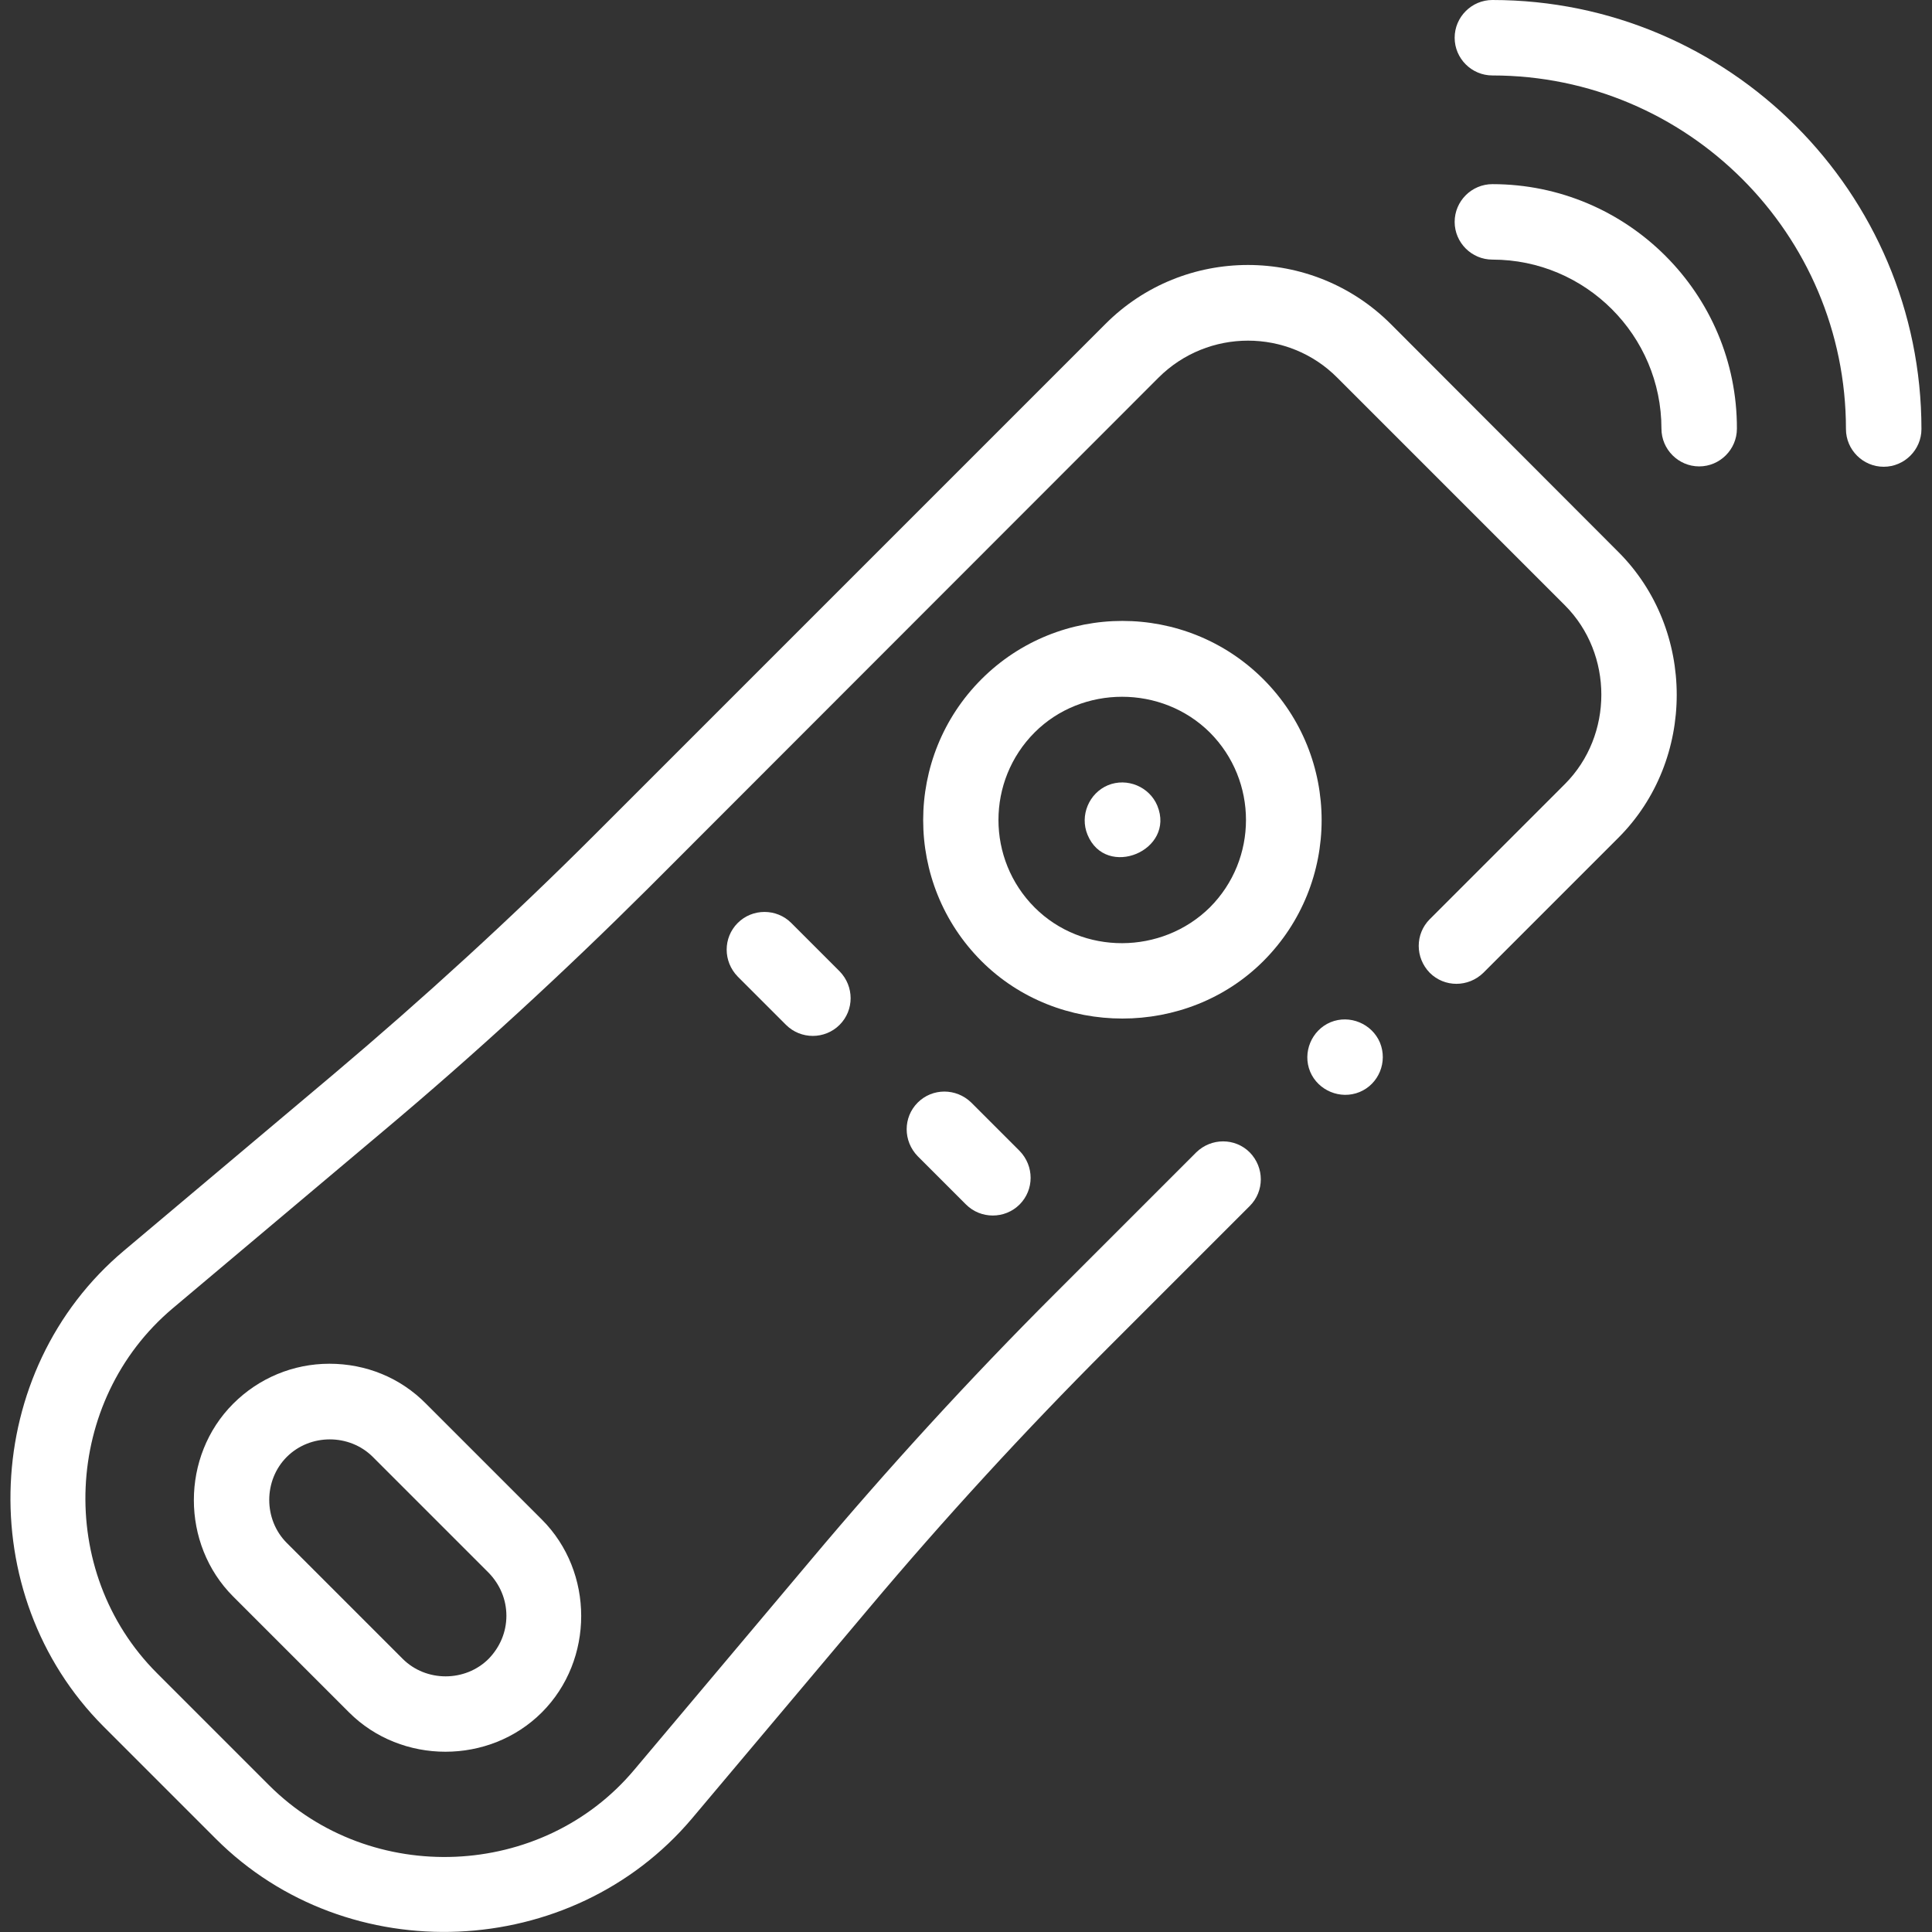
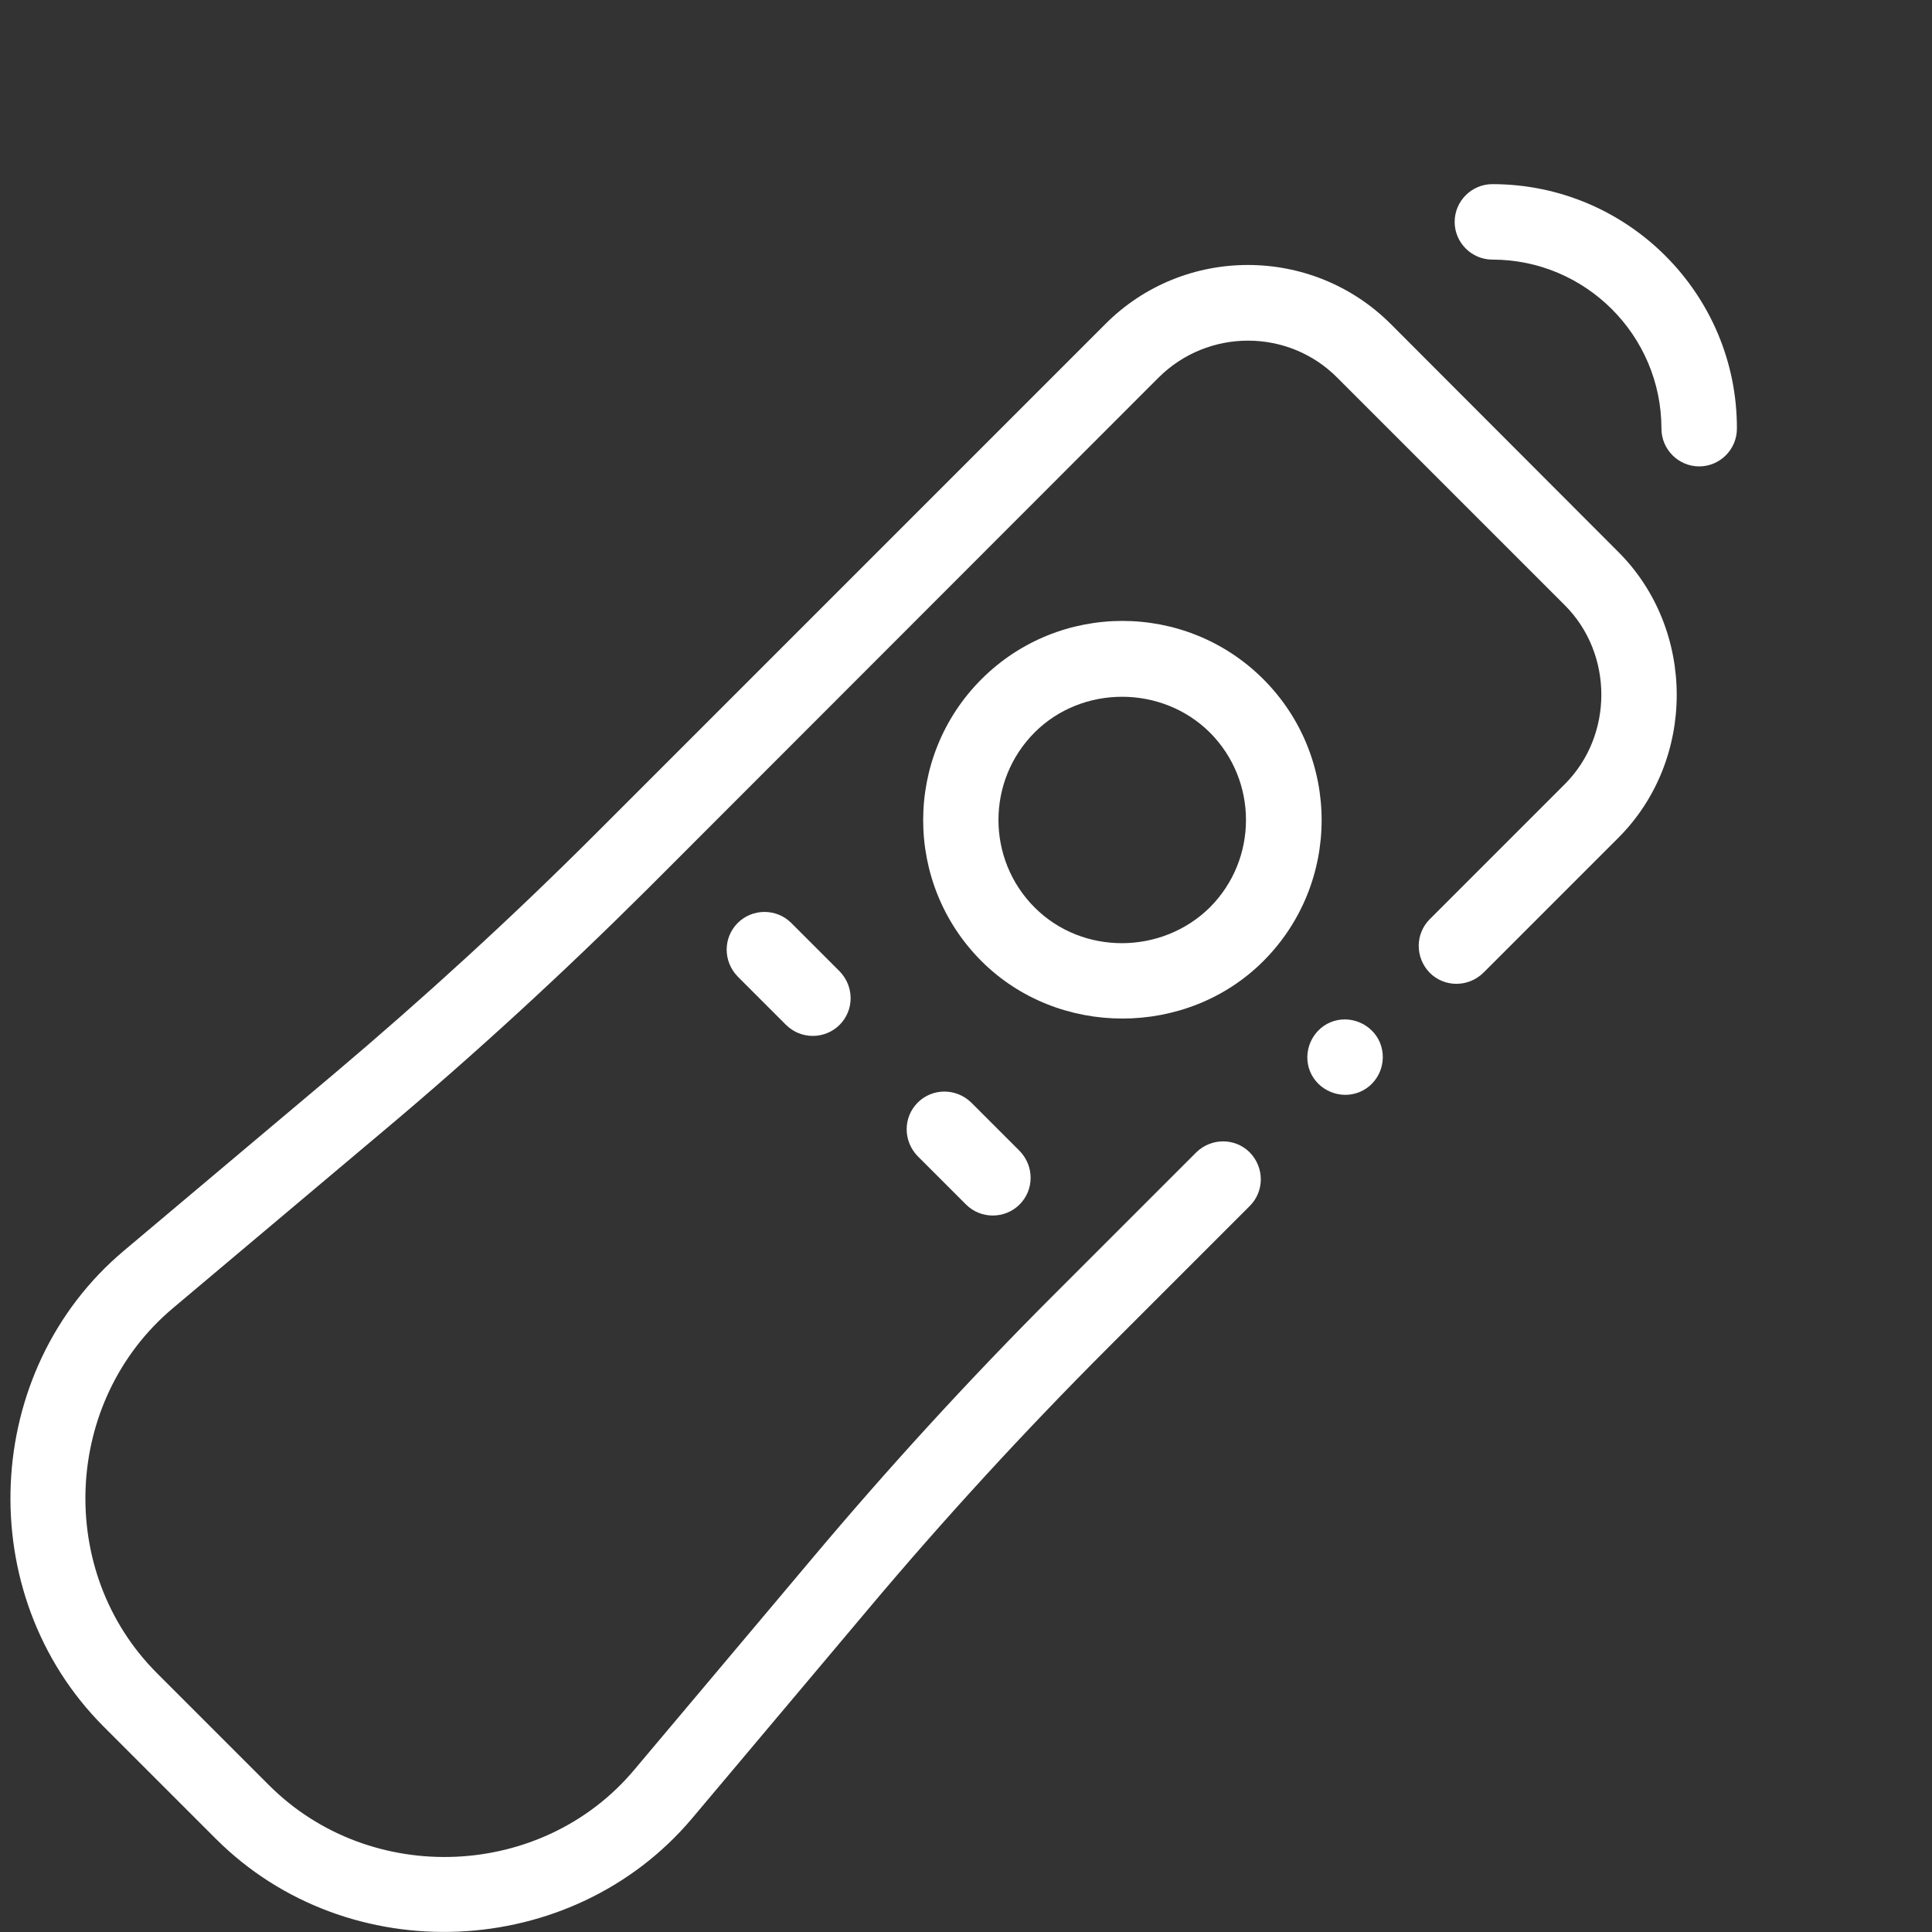
<svg xmlns="http://www.w3.org/2000/svg" width="54" height="54" viewBox="0 0 54 54" fill="none">
  <rect x="0" y="0" width="54" height="54" fill="#333333" stroke="none" />
  <g clip-path="url(#clip0_45_118)">
    <path d="M38.876 9.06C36.672 6.855 33.086 6.855 30.892 9.06L16.622 23.33C14.302 25.65 11.844 27.896 9.334 30.016L3.47 34.952C-0.527 38.306 -0.791 44.56 2.89 48.252L6.033 51.395C9.724 55.086 15.979 54.812 19.343 50.825L24.279 44.961C26.388 42.451 28.645 39.994 30.966 37.673L34.931 33.708C35.343 33.296 35.343 32.632 34.931 32.21C34.52 31.799 33.855 31.799 33.434 32.21L29.468 36.176C27.105 38.538 24.817 41.038 22.665 43.601L17.729 49.465C15.156 52.534 10.368 52.734 7.53 49.908L4.387 46.765C1.55 43.928 1.761 39.15 4.83 36.566L10.694 31.63C13.257 29.479 15.746 27.19 18.119 24.827L32.379 10.557C33.761 9.176 36.007 9.176 37.378 10.557L43.738 16.917C45.098 18.278 45.098 20.556 43.738 21.916L39.962 25.692C39.551 26.104 39.551 26.768 39.962 27.19C40.373 27.601 41.038 27.601 41.46 27.19L45.236 23.414C47.408 21.241 47.408 17.603 45.236 15.43L38.876 9.06Z" fill="white" />
    <path d="M35.311 18.984C33.138 16.812 29.605 16.812 27.432 18.984C25.26 21.157 25.26 24.69 27.432 26.863C29.573 29.004 33.17 29.004 35.311 26.863C37.483 24.69 37.483 21.157 35.311 18.984ZM33.813 25.365C32.474 26.684 30.259 26.705 28.919 25.365C27.57 24.015 27.57 21.822 28.919 20.471C30.248 19.143 32.474 19.143 33.813 20.471C35.163 21.822 35.163 24.015 33.813 25.365Z" fill="white" />
-     <path d="M32.347 22.518C32.126 21.99 31.503 21.727 30.966 21.948C30.438 22.17 30.175 22.792 30.396 23.33C30.913 24.585 32.864 23.773 32.347 22.518Z" fill="white" />
    <path d="M20.619 25.798C20.208 26.209 20.208 26.873 20.619 27.295L21.969 28.645C22.381 29.057 23.055 29.057 23.467 28.645C23.878 28.234 23.878 27.57 23.467 27.148L22.117 25.798C21.706 25.386 21.03 25.386 20.619 25.798Z" fill="white" />
    <path d="M25.65 30.818C25.239 31.229 25.239 31.894 25.65 32.316L27 33.666C27.411 34.077 28.086 34.077 28.498 33.666C28.909 33.254 28.909 32.59 28.498 32.168L27.148 30.818C26.726 30.407 26.061 30.407 25.65 30.818Z" fill="white" />
-     <path d="M9.207 38.117C8.195 38.117 7.235 38.517 6.518 39.234C5.052 40.7 5.052 43.158 6.518 44.624L9.756 47.862C11.222 49.328 13.679 49.328 15.145 47.862C16.611 46.396 16.611 43.938 15.145 42.472L11.907 39.234C11.19 38.507 10.23 38.117 9.207 38.117ZM14.154 45.162C14.154 45.615 13.975 46.037 13.658 46.364C13.004 47.018 11.907 47.018 11.254 46.364L8.016 43.126C7.362 42.472 7.362 41.375 8.016 40.721C8.67 40.068 9.766 40.068 10.42 40.721L13.658 43.959C13.975 44.286 14.154 44.708 14.154 45.162Z" fill="white" />
    <path d="M41.713 5.147C41.133 5.147 40.658 5.621 40.658 6.202C40.658 6.782 41.133 7.256 41.713 7.256C44.318 7.256 46.438 9.376 46.438 11.981C46.438 12.561 46.913 13.036 47.493 13.036C48.073 13.036 48.547 12.561 48.547 11.981C48.558 8.216 45.489 5.147 41.713 5.147Z" fill="white" />
-     <path d="M41.713 0C41.133 0 40.658 0.475 40.658 1.055C40.658 1.635 41.133 2.109 41.713 2.109C47.166 2.109 51.595 6.539 51.595 11.992C51.595 12.572 52.07 13.046 52.65 13.046C53.23 13.046 53.705 12.572 53.705 11.992C53.705 5.379 48.326 0 41.713 0Z" fill="white" />
    <path d="M38.57 29.141C38.348 28.614 37.726 28.35 37.188 28.572C36.661 28.793 36.397 29.415 36.619 29.953C36.84 30.48 37.462 30.744 38 30.523C38.538 30.301 38.791 29.679 38.57 29.141Z" fill="white" />
  </g>
  <defs>
    <clipPath id="clip0_45_118">
      <rect width="54" height="54" fill="white" />
    </clipPath>
  </defs>
</svg>